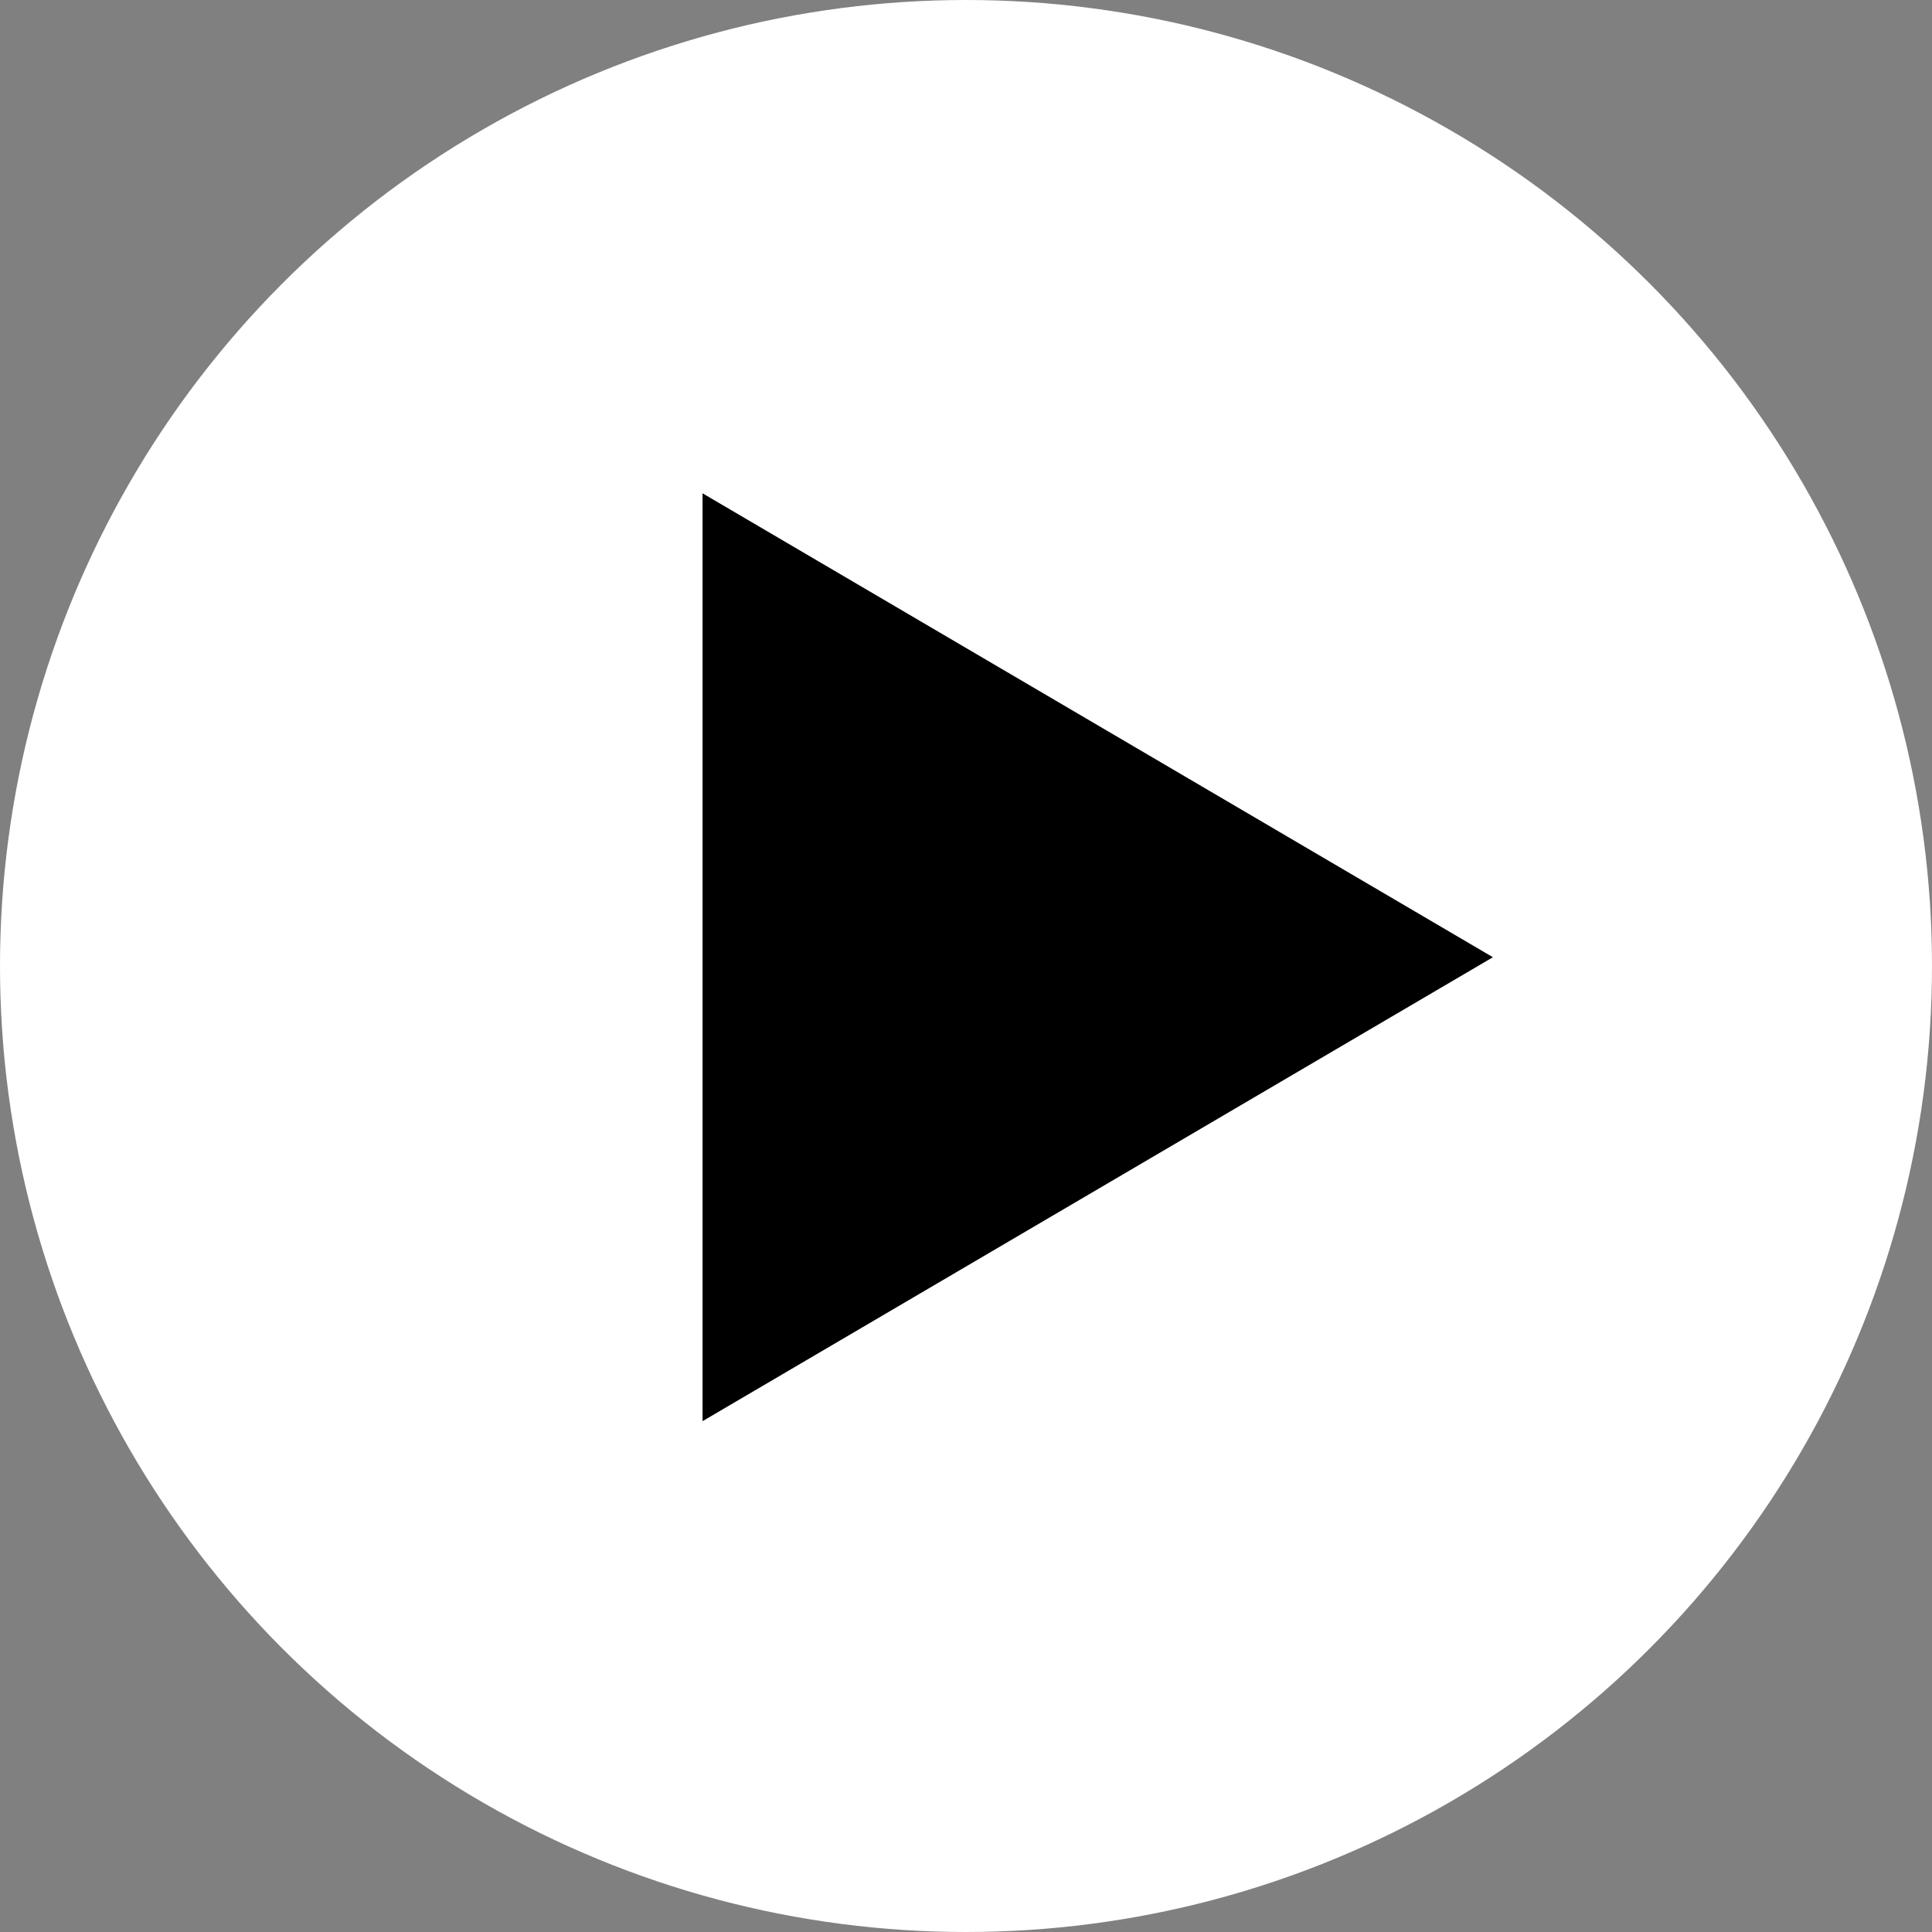
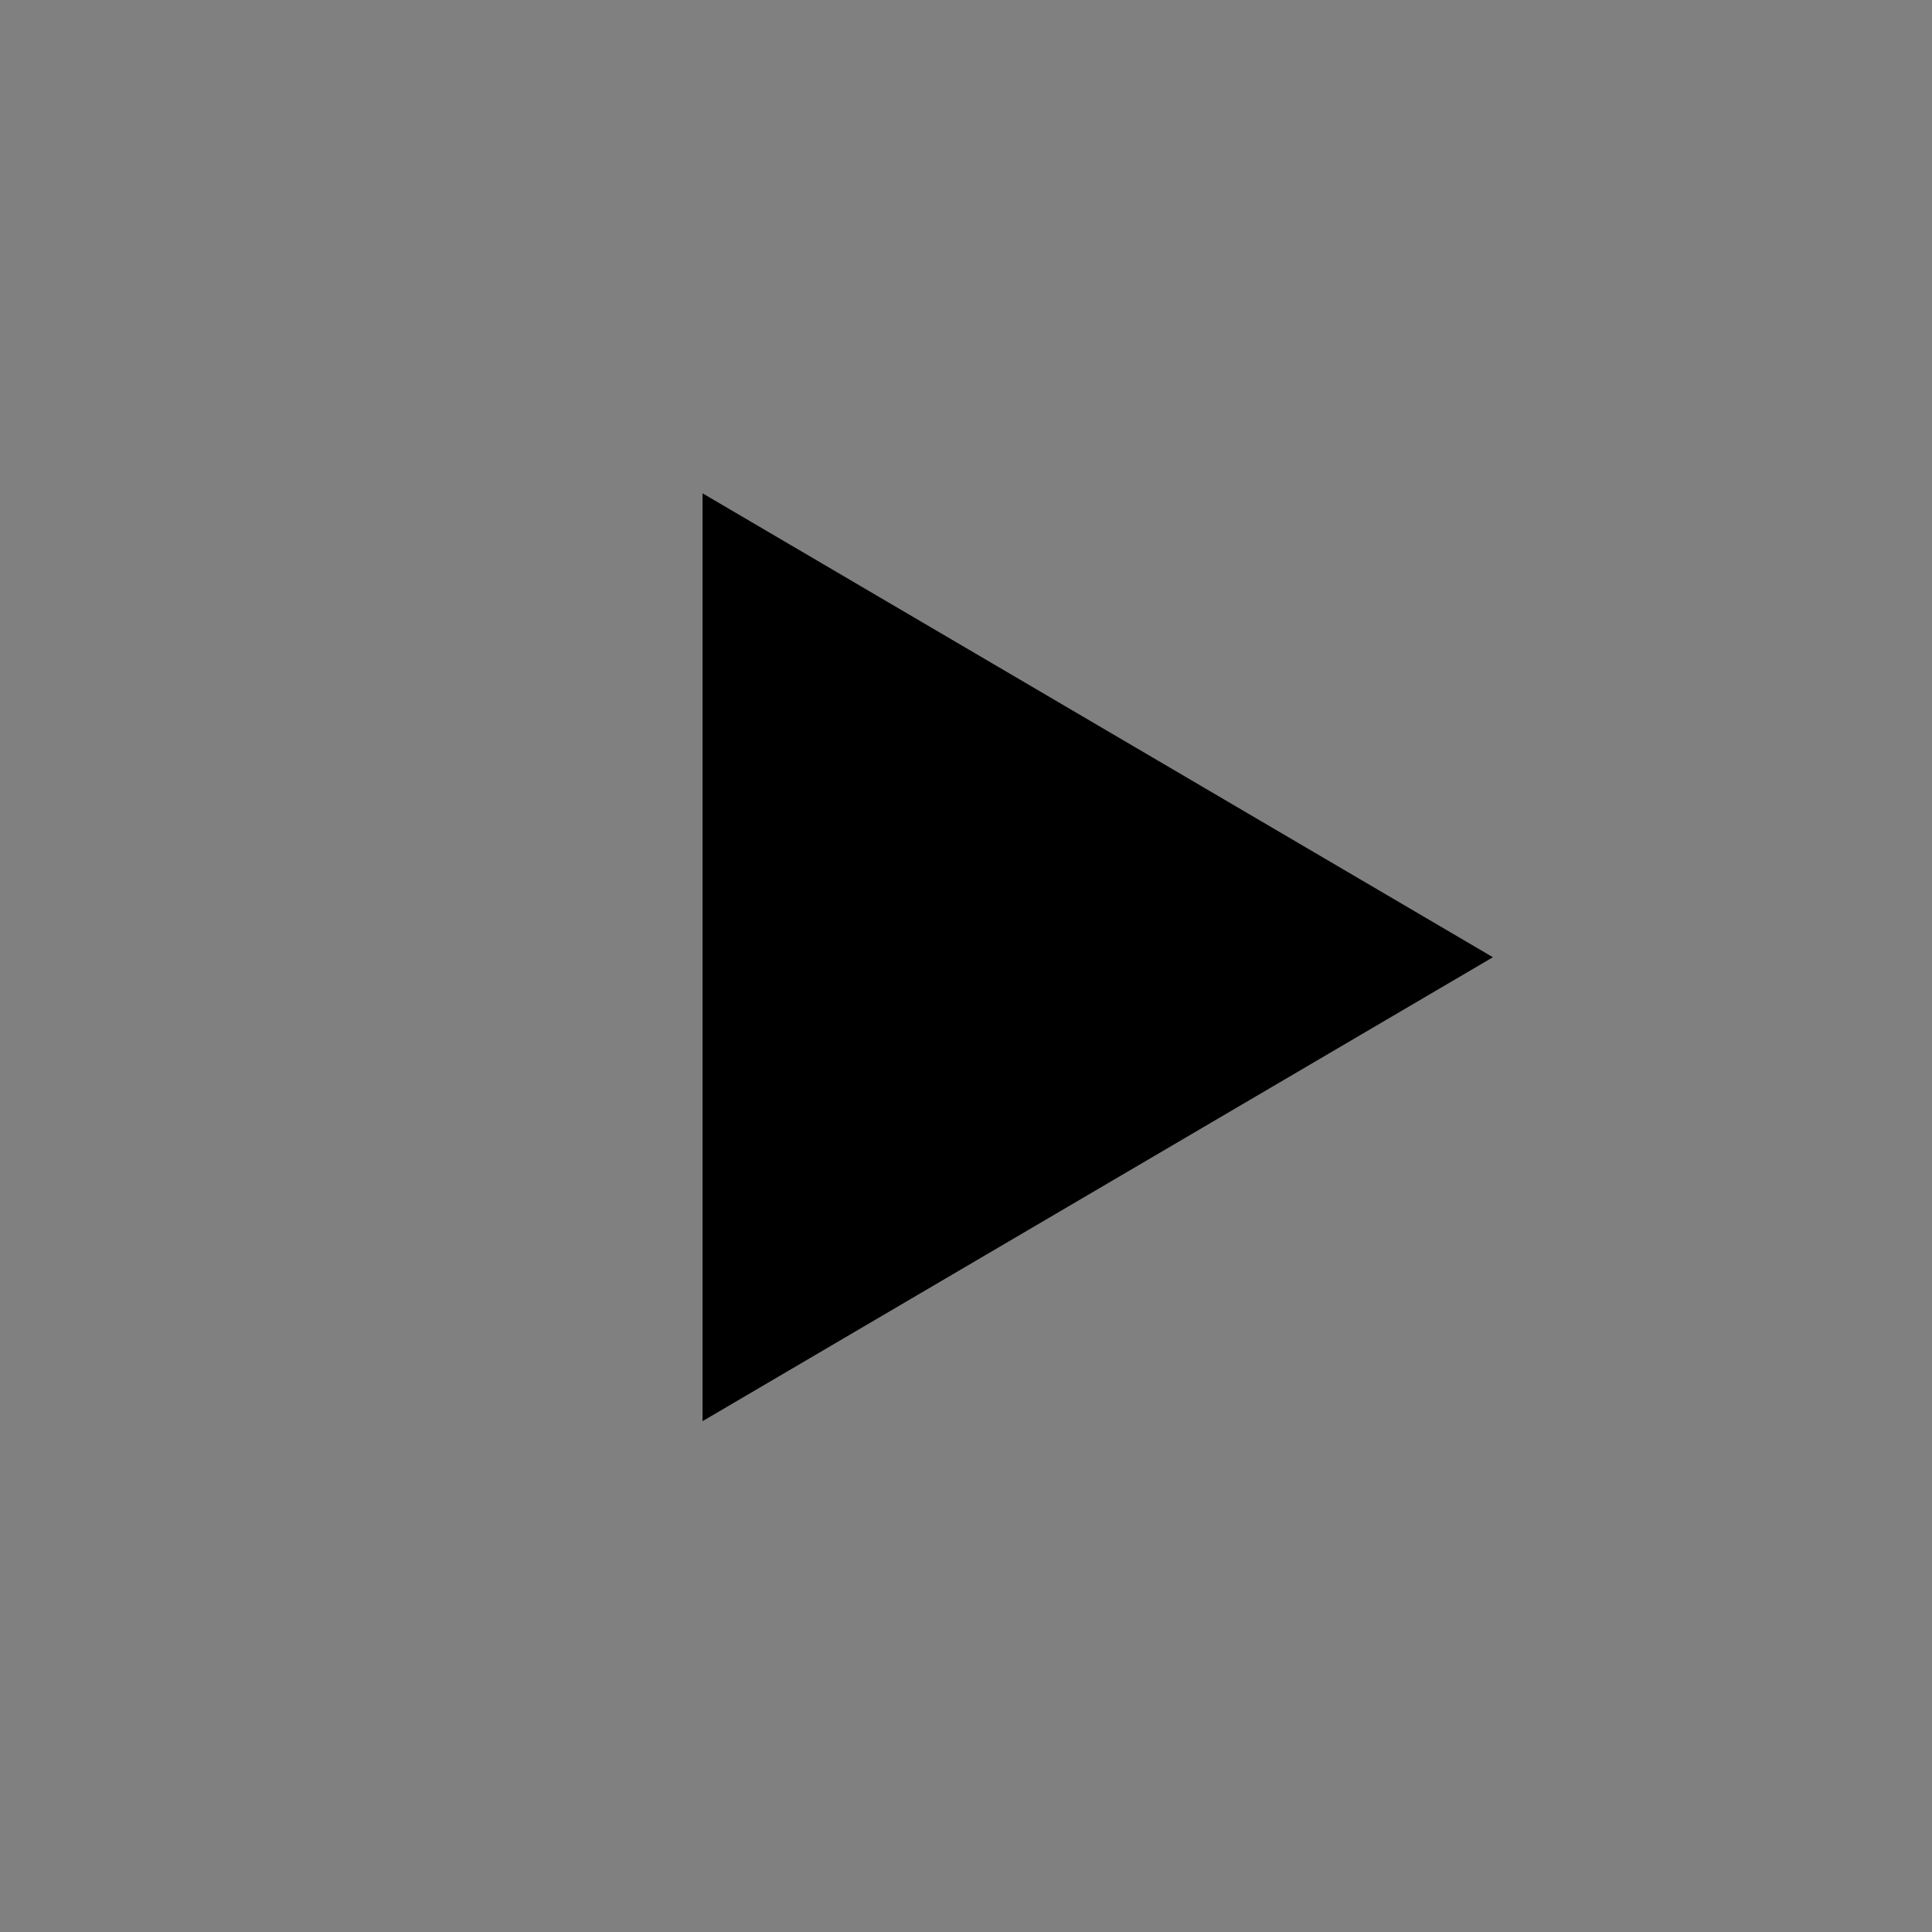
<svg xmlns="http://www.w3.org/2000/svg" width="100" height="100" viewBox="0 0 100 100" fill="none">
  <rect x="0" y="0" width="100" height="100" fill="#808080" stroke="none" />
-   <circle cx="50" cy="50" r="50" transform="matrix(1 0 0 -1 0 100)" fill="white" />
  <path d="M77.273 49.546L36.364 25.534L36.364 73.559L77.273 49.546Z" fill="black" />
</svg>